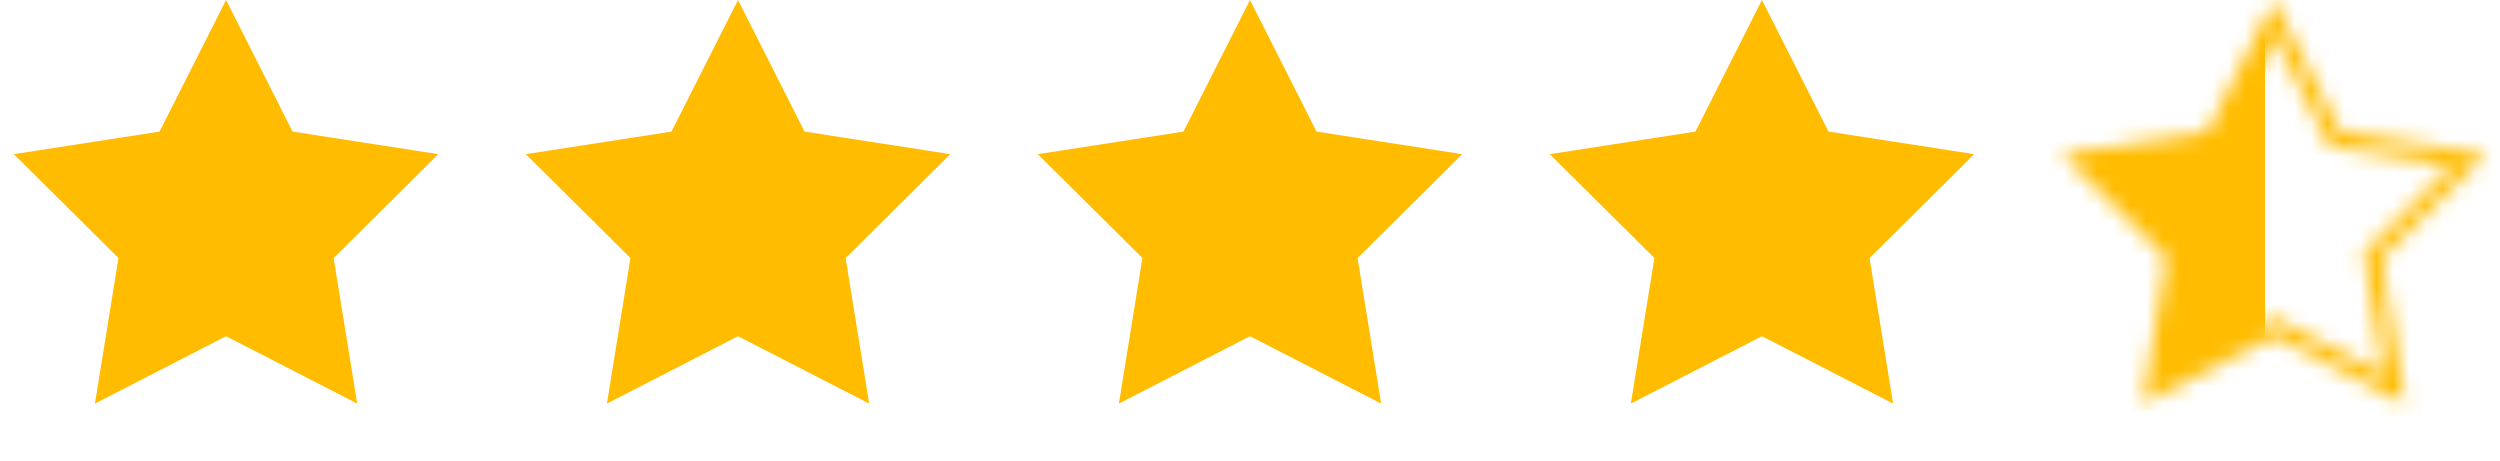
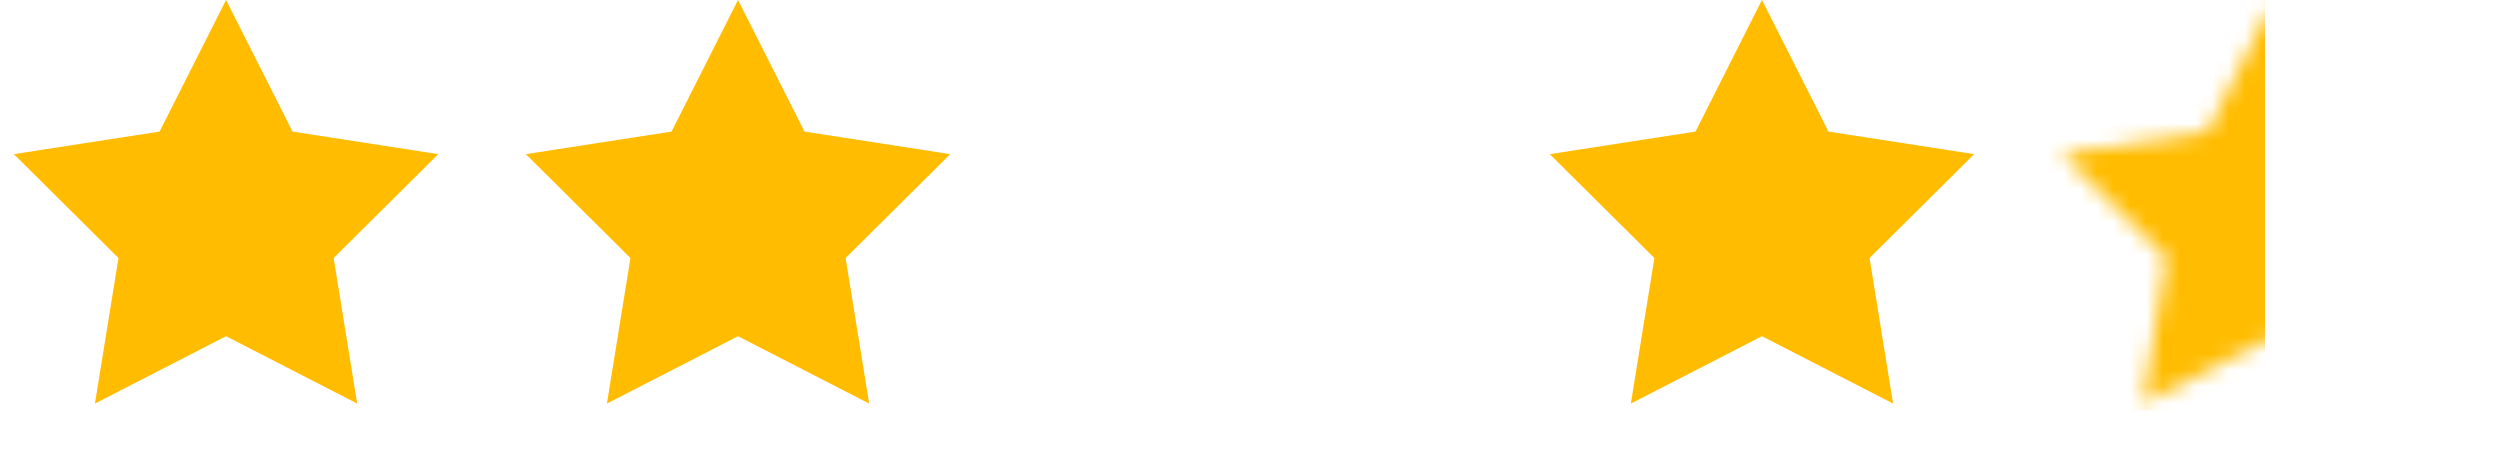
<svg xmlns="http://www.w3.org/2000/svg" width="152" height="28" viewBox="0 0 152 28" fill="none">
  <path d="M13.745 0L17.787 8L26.645 9.372L20.285 15.689L21.717 24.537L13.745 20.441L5.772 24.537L7.204 15.689L0.845 9.372L9.703 8L13.745 0Z" fill="#FFBC00" />
  <path d="M44.872 0L48.914 8L57.772 9.372L51.413 15.689L52.845 24.537L44.872 20.441L36.9 24.537L38.332 15.689L31.973 9.372L40.83 8L44.872 0Z" fill="#FFBC00" />
  <path d="M107.128 0L111.17 8L120.028 9.372L113.668 15.689L115.1 24.537L107.128 20.441L99.155 24.537L100.588 15.689L94.228 9.372L103.086 8L107.128 0Z" fill="#FFBC00" />
-   <path d="M76 0L80.042 8L88.9 9.372L82.54 15.689L83.973 24.537L76 20.441L68.028 24.537L69.46 15.689L63.1 9.372L71.958 8L76 0Z" fill="#FFBC00" />
  <mask id="mask0_35_9007" style="mask-type:alpha" maskUnits="userSpaceOnUse" x="125" y="0" width="27" height="25">
    <path d="M138.255 0L142.298 8L151.155 9.372L144.796 15.689L146.228 24.537L138.255 20.441L130.283 24.537L131.715 15.689L125.356 9.372L134.213 8L138.255 0Z" fill="#FCD757" />
  </mask>
  <g mask="url(#mask0_35_9007)">
    <rect x="123.606" width="14.106" height="24.957" fill="#FFBC00" />
  </g>
  <mask id="mask1_35_9007" style="mask-type:alpha" maskUnits="userSpaceOnUse" x="125" y="0" width="27" height="25">
-     <path d="M141.852 8.226L141.967 8.455L142.221 8.494L150.101 9.714L144.444 15.334L144.261 15.516L144.302 15.769L145.576 23.641L138.484 19.996L138.255 19.879L138.027 19.996L130.934 23.64L132.209 15.769L132.25 15.516L132.068 15.334L126.409 9.714L134.29 8.494L134.544 8.455L134.659 8.226L138.255 1.108L141.852 8.226Z" stroke="#FCD757" />
-   </mask>
+     </mask>
  <g mask="url(#mask1_35_9007)">
-     <rect x="137.713" y="-2.17" width="18.447" height="30.383" fill="#FFBC00" />
-   </g>
+     </g>
</svg>